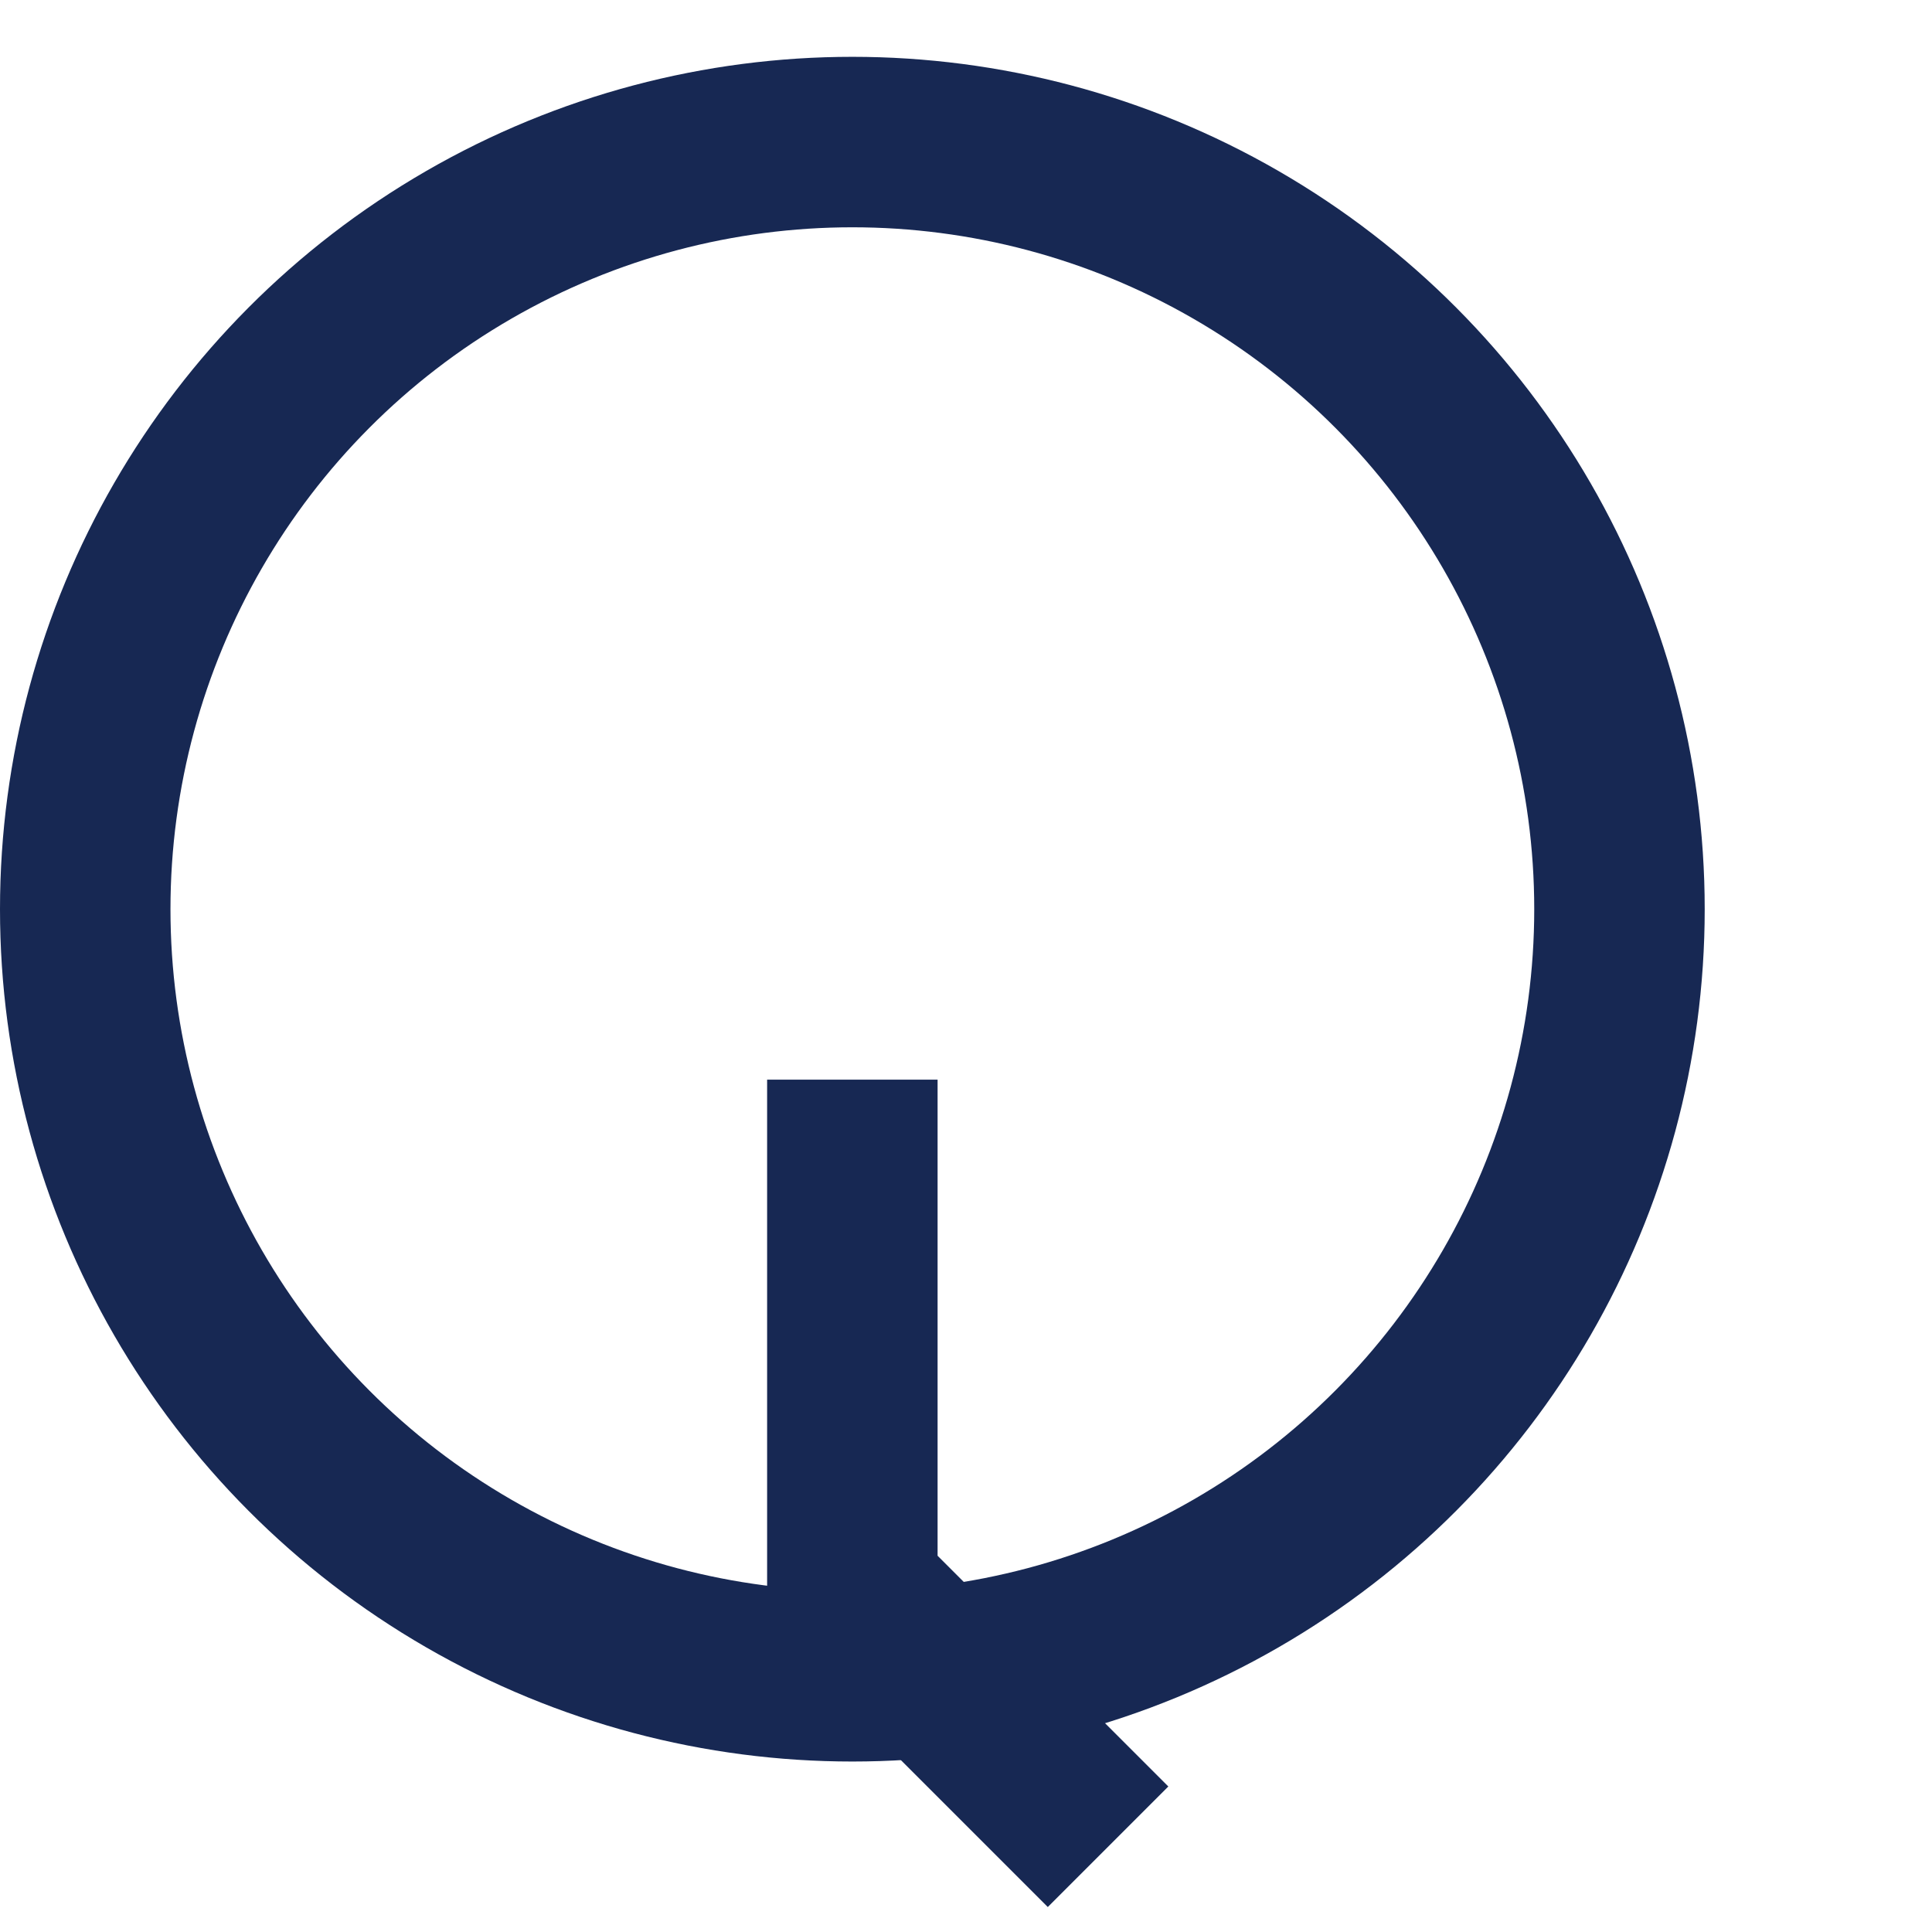
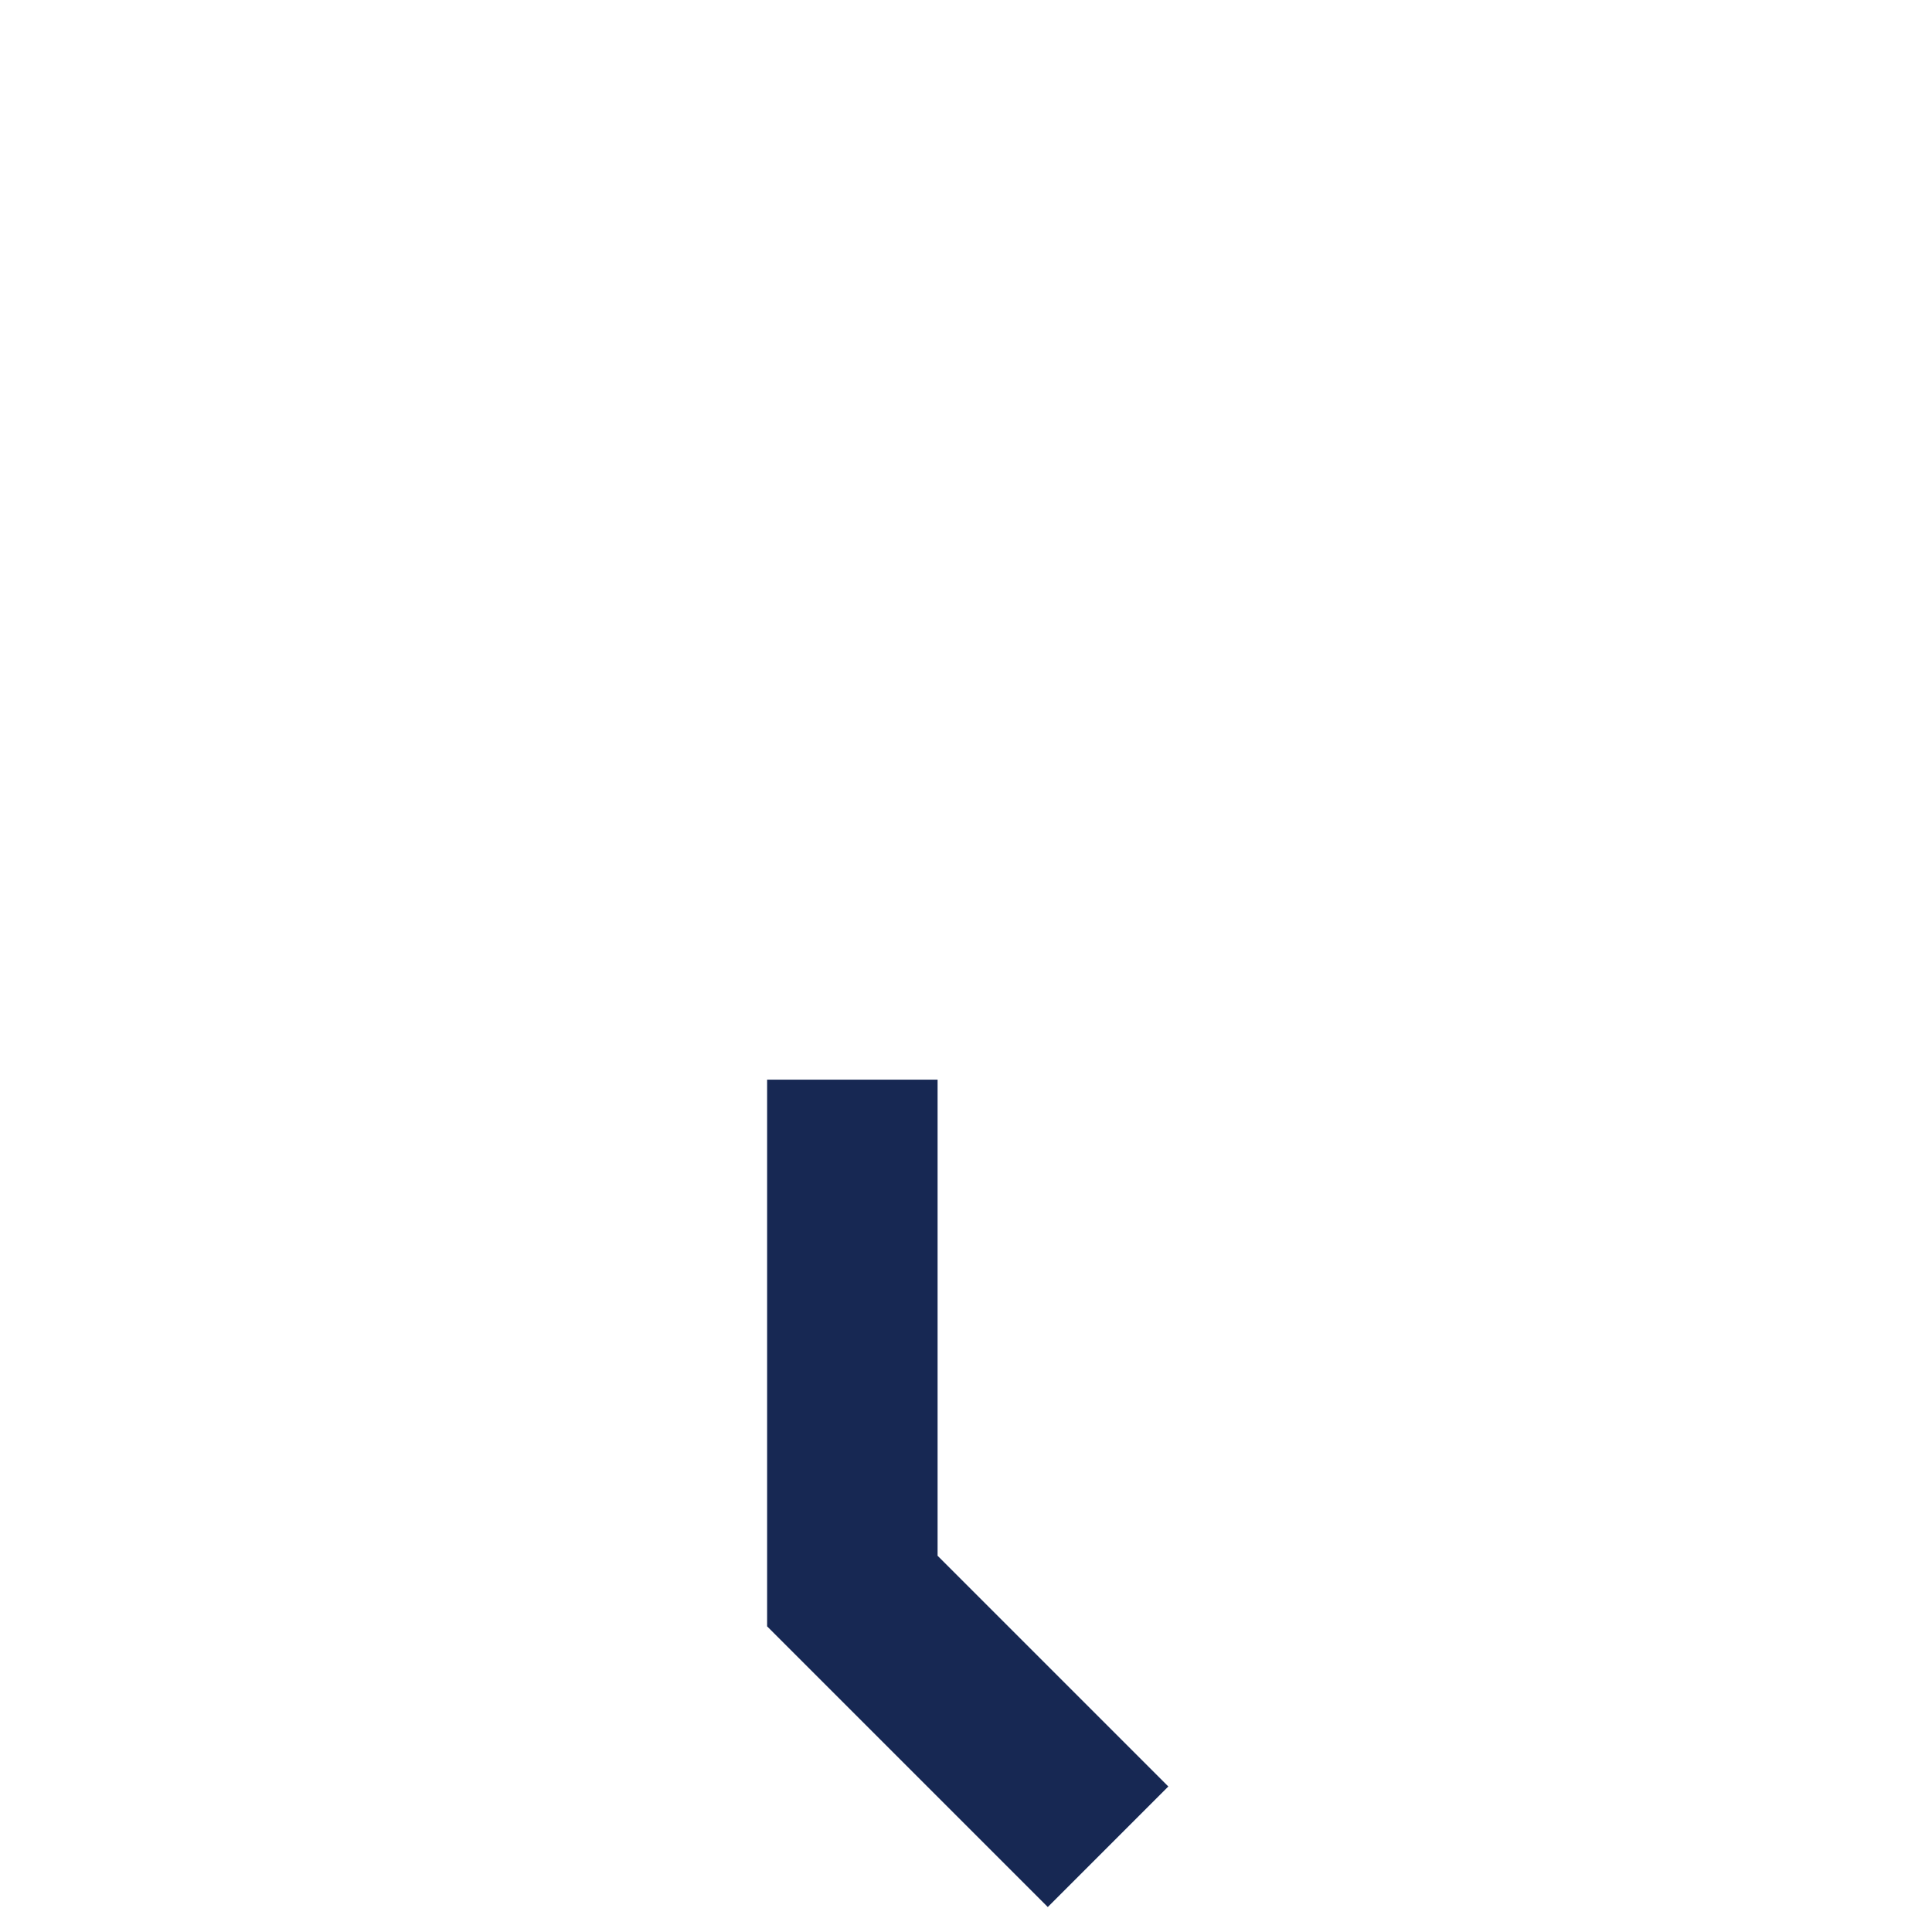
<svg xmlns="http://www.w3.org/2000/svg" width="17" height="17" viewBox="0 0 17 17" fill="none">
-   <circle cx="7.5" cy="8" r="6.75" stroke="#172853" stroke-width="1.5" />
  <g filter="url(#filter0_d_120_839)">
    <path d="M7.5 3.5L7.5 8L9.75 10.25" stroke="#172853" stroke-width="1.5" />
  </g>
  <defs>
    <filter id="filter0_d_120_839" x="0.75" y="3.5" width="15.53" height="19.28" filterUnits="userSpaceOnUse" color-interpolation-filters="sRGB">
      <feFlood flood-opacity="0" result="BackgroundImageFix" />
      <feColorMatrix in="SourceAlpha" type="matrix" values="0 0 0 0 0 0 0 0 0 0 0 0 0 0 0 0 0 0 127 0" result="hardAlpha" />
      <feOffset dy="6" />
      <feGaussianBlur stdDeviation="3" />
      <feComposite in2="hardAlpha" operator="out" />
      <feColorMatrix type="matrix" values="0 0 0 0 0 0 0 0 0 0 0 0 0 0 0 0 0 0 0.25 0" />
      <feBlend mode="normal" in2="BackgroundImageFix" result="effect1_dropShadow_120_839" />
      <feBlend mode="normal" in="SourceGraphic" in2="effect1_dropShadow_120_839" result="shape" />
    </filter>
  </defs>
</svg>